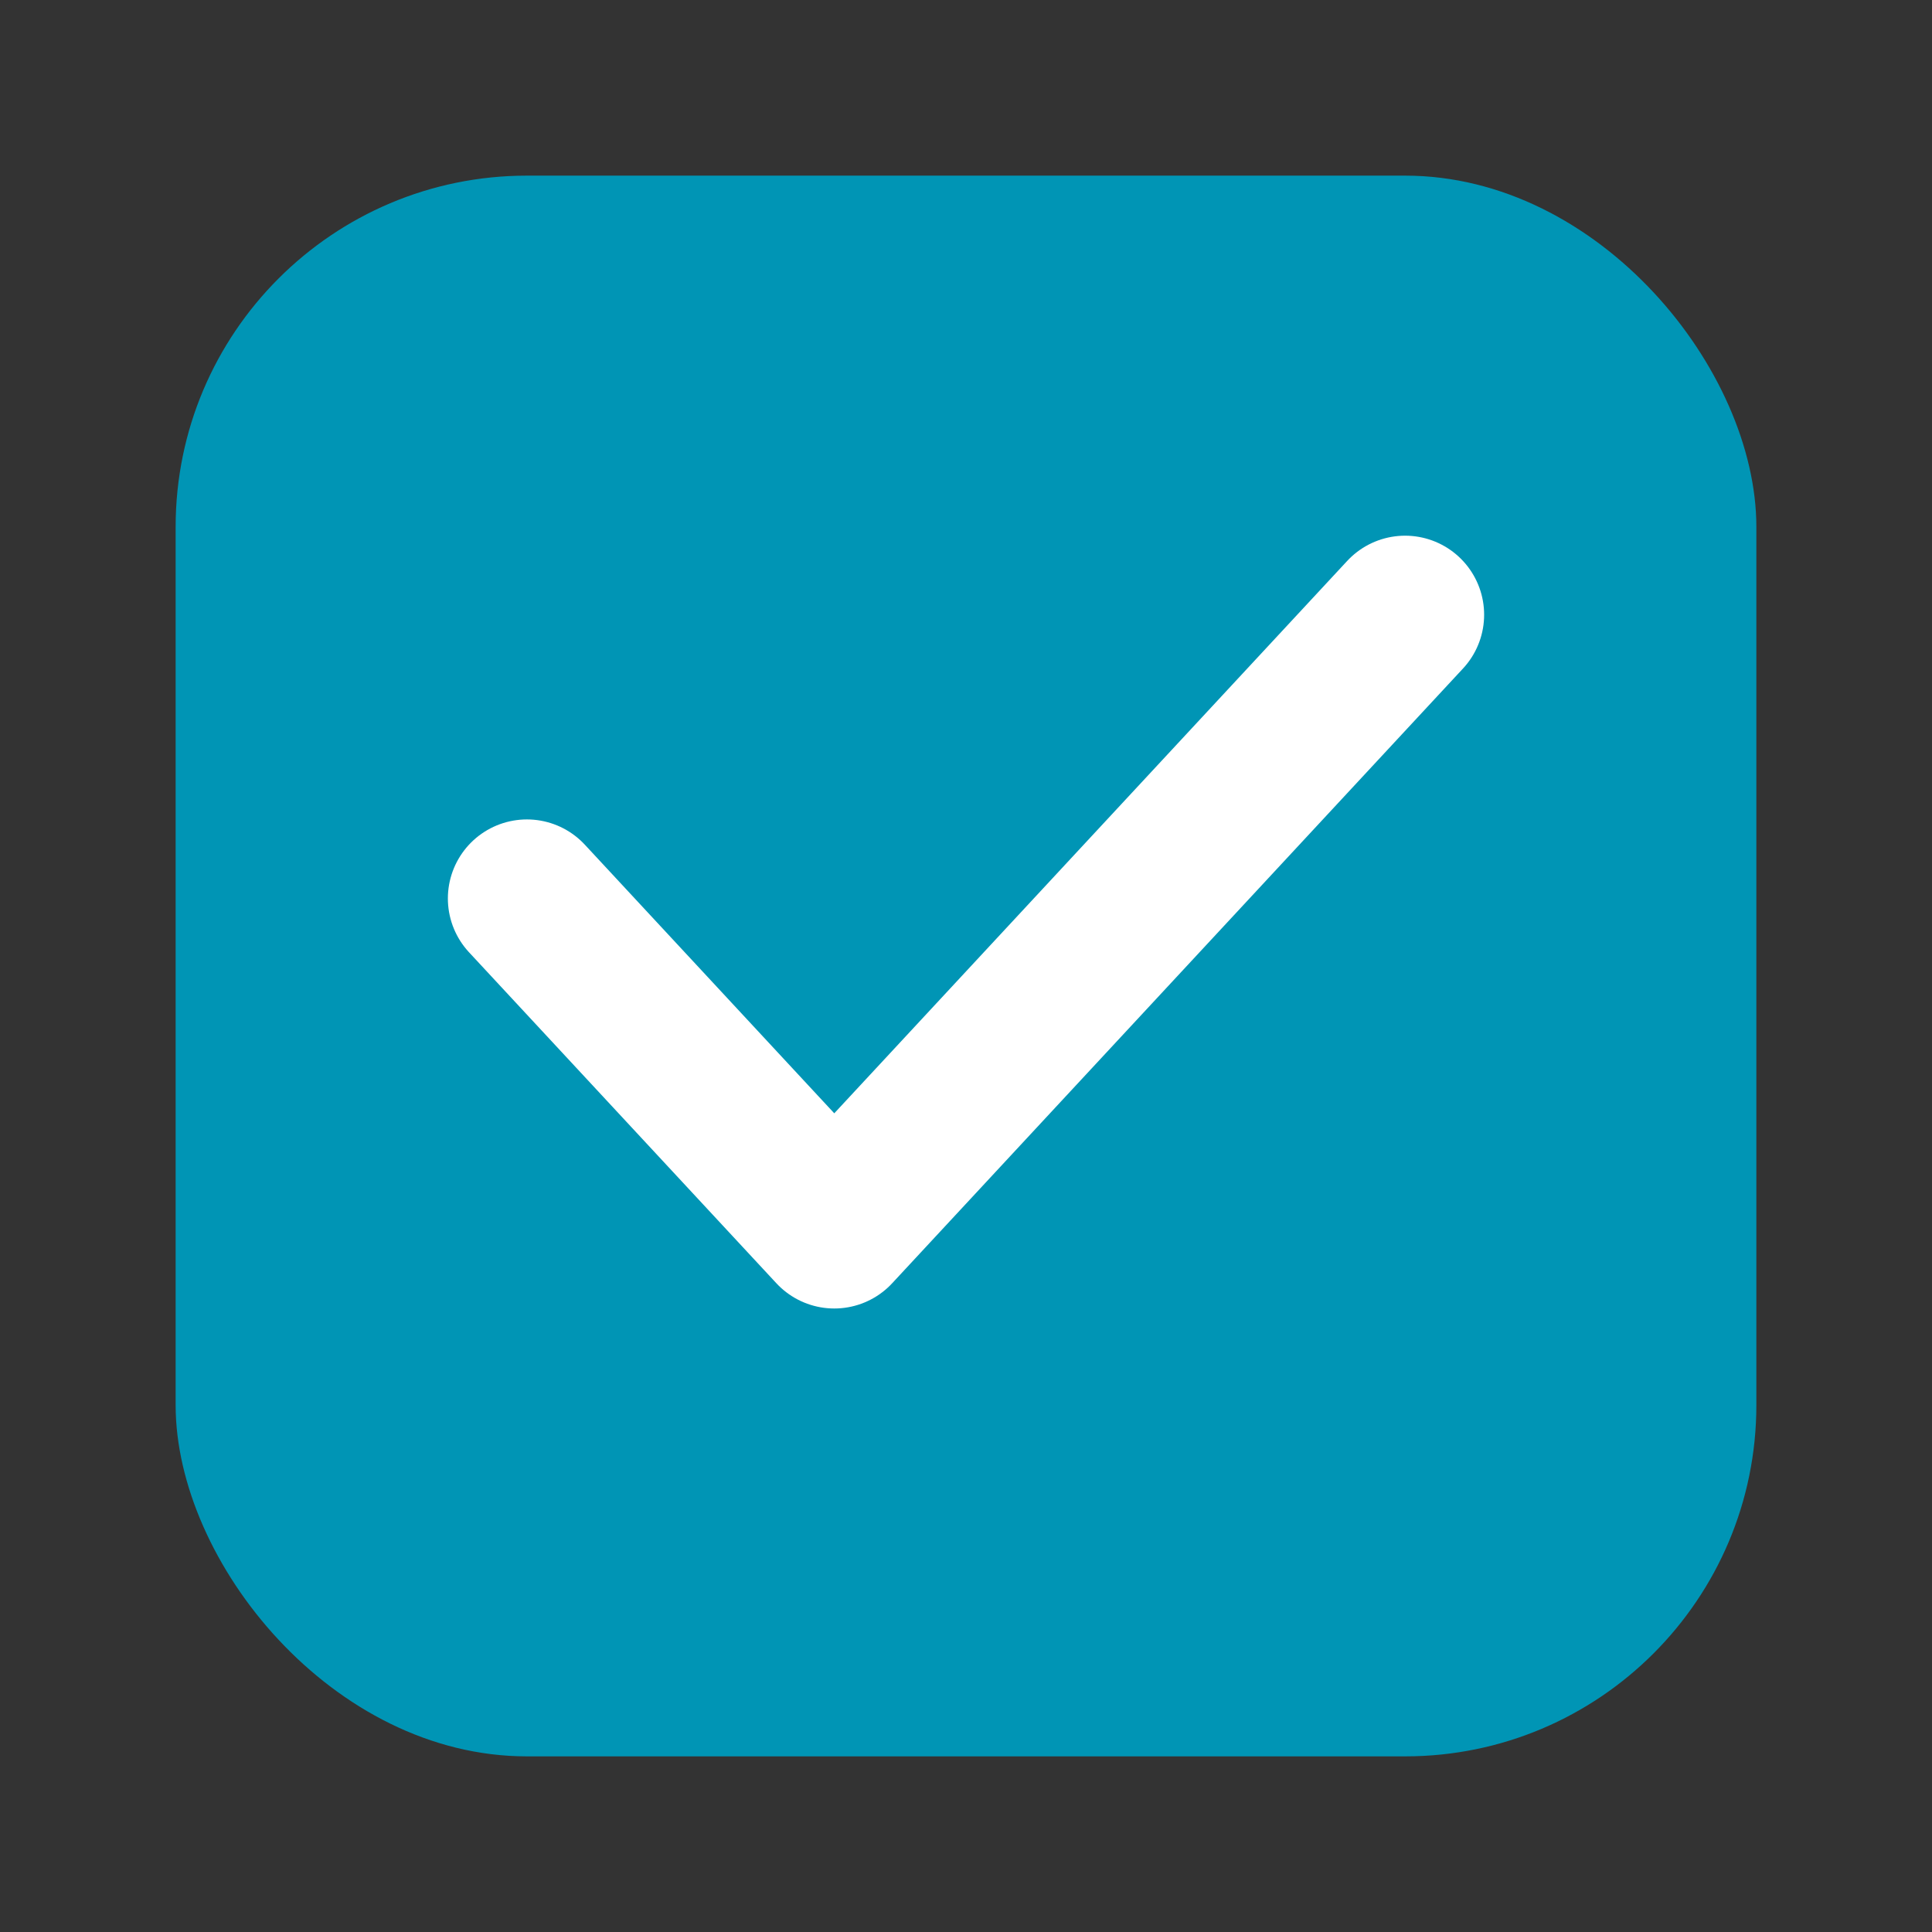
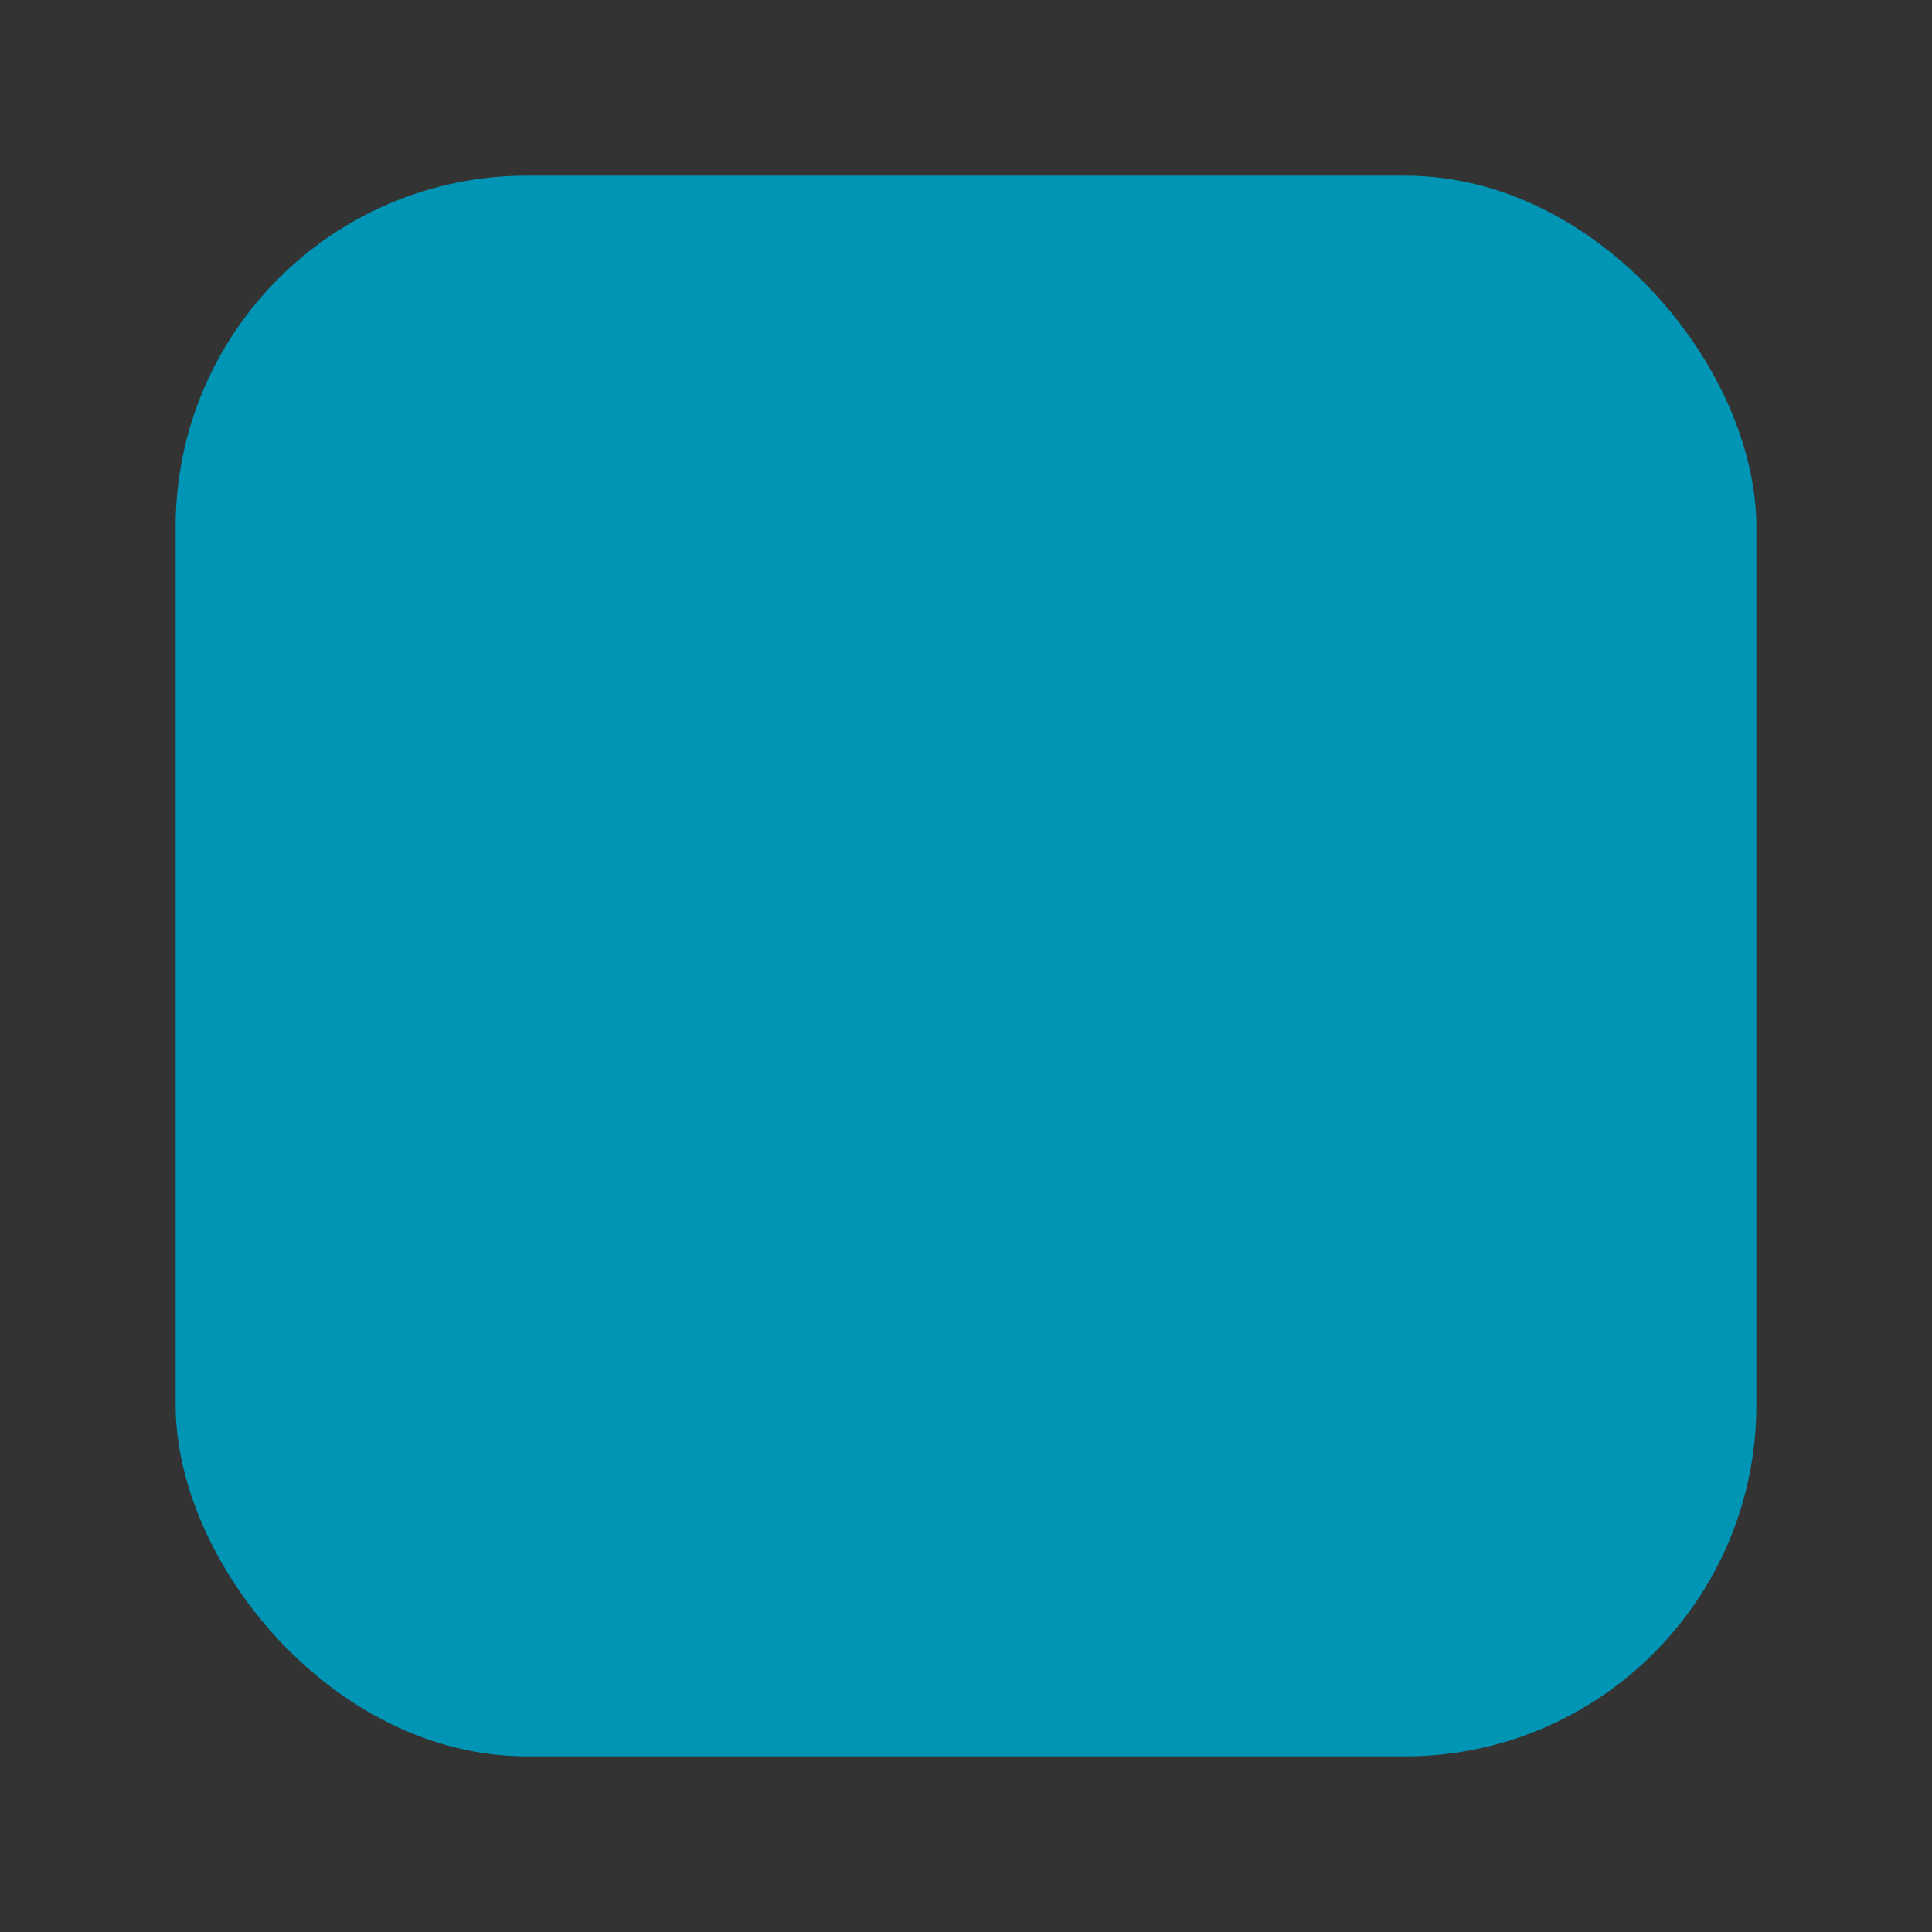
<svg xmlns="http://www.w3.org/2000/svg" width="22" height="22" viewBox="0 0 22 22" fill="none">
  <rect x="0" y="0" width="22" height="22" fill="#333333" stroke="none" />
  <rect x="2" y="2" width="18" height="18" rx="4" fill="#0095B5" />
-   <path d="M6 10.231L9.5 14L16 7" stroke="white" stroke-width="1.8" stroke-linecap="round" stroke-linejoin="round" />
</svg>